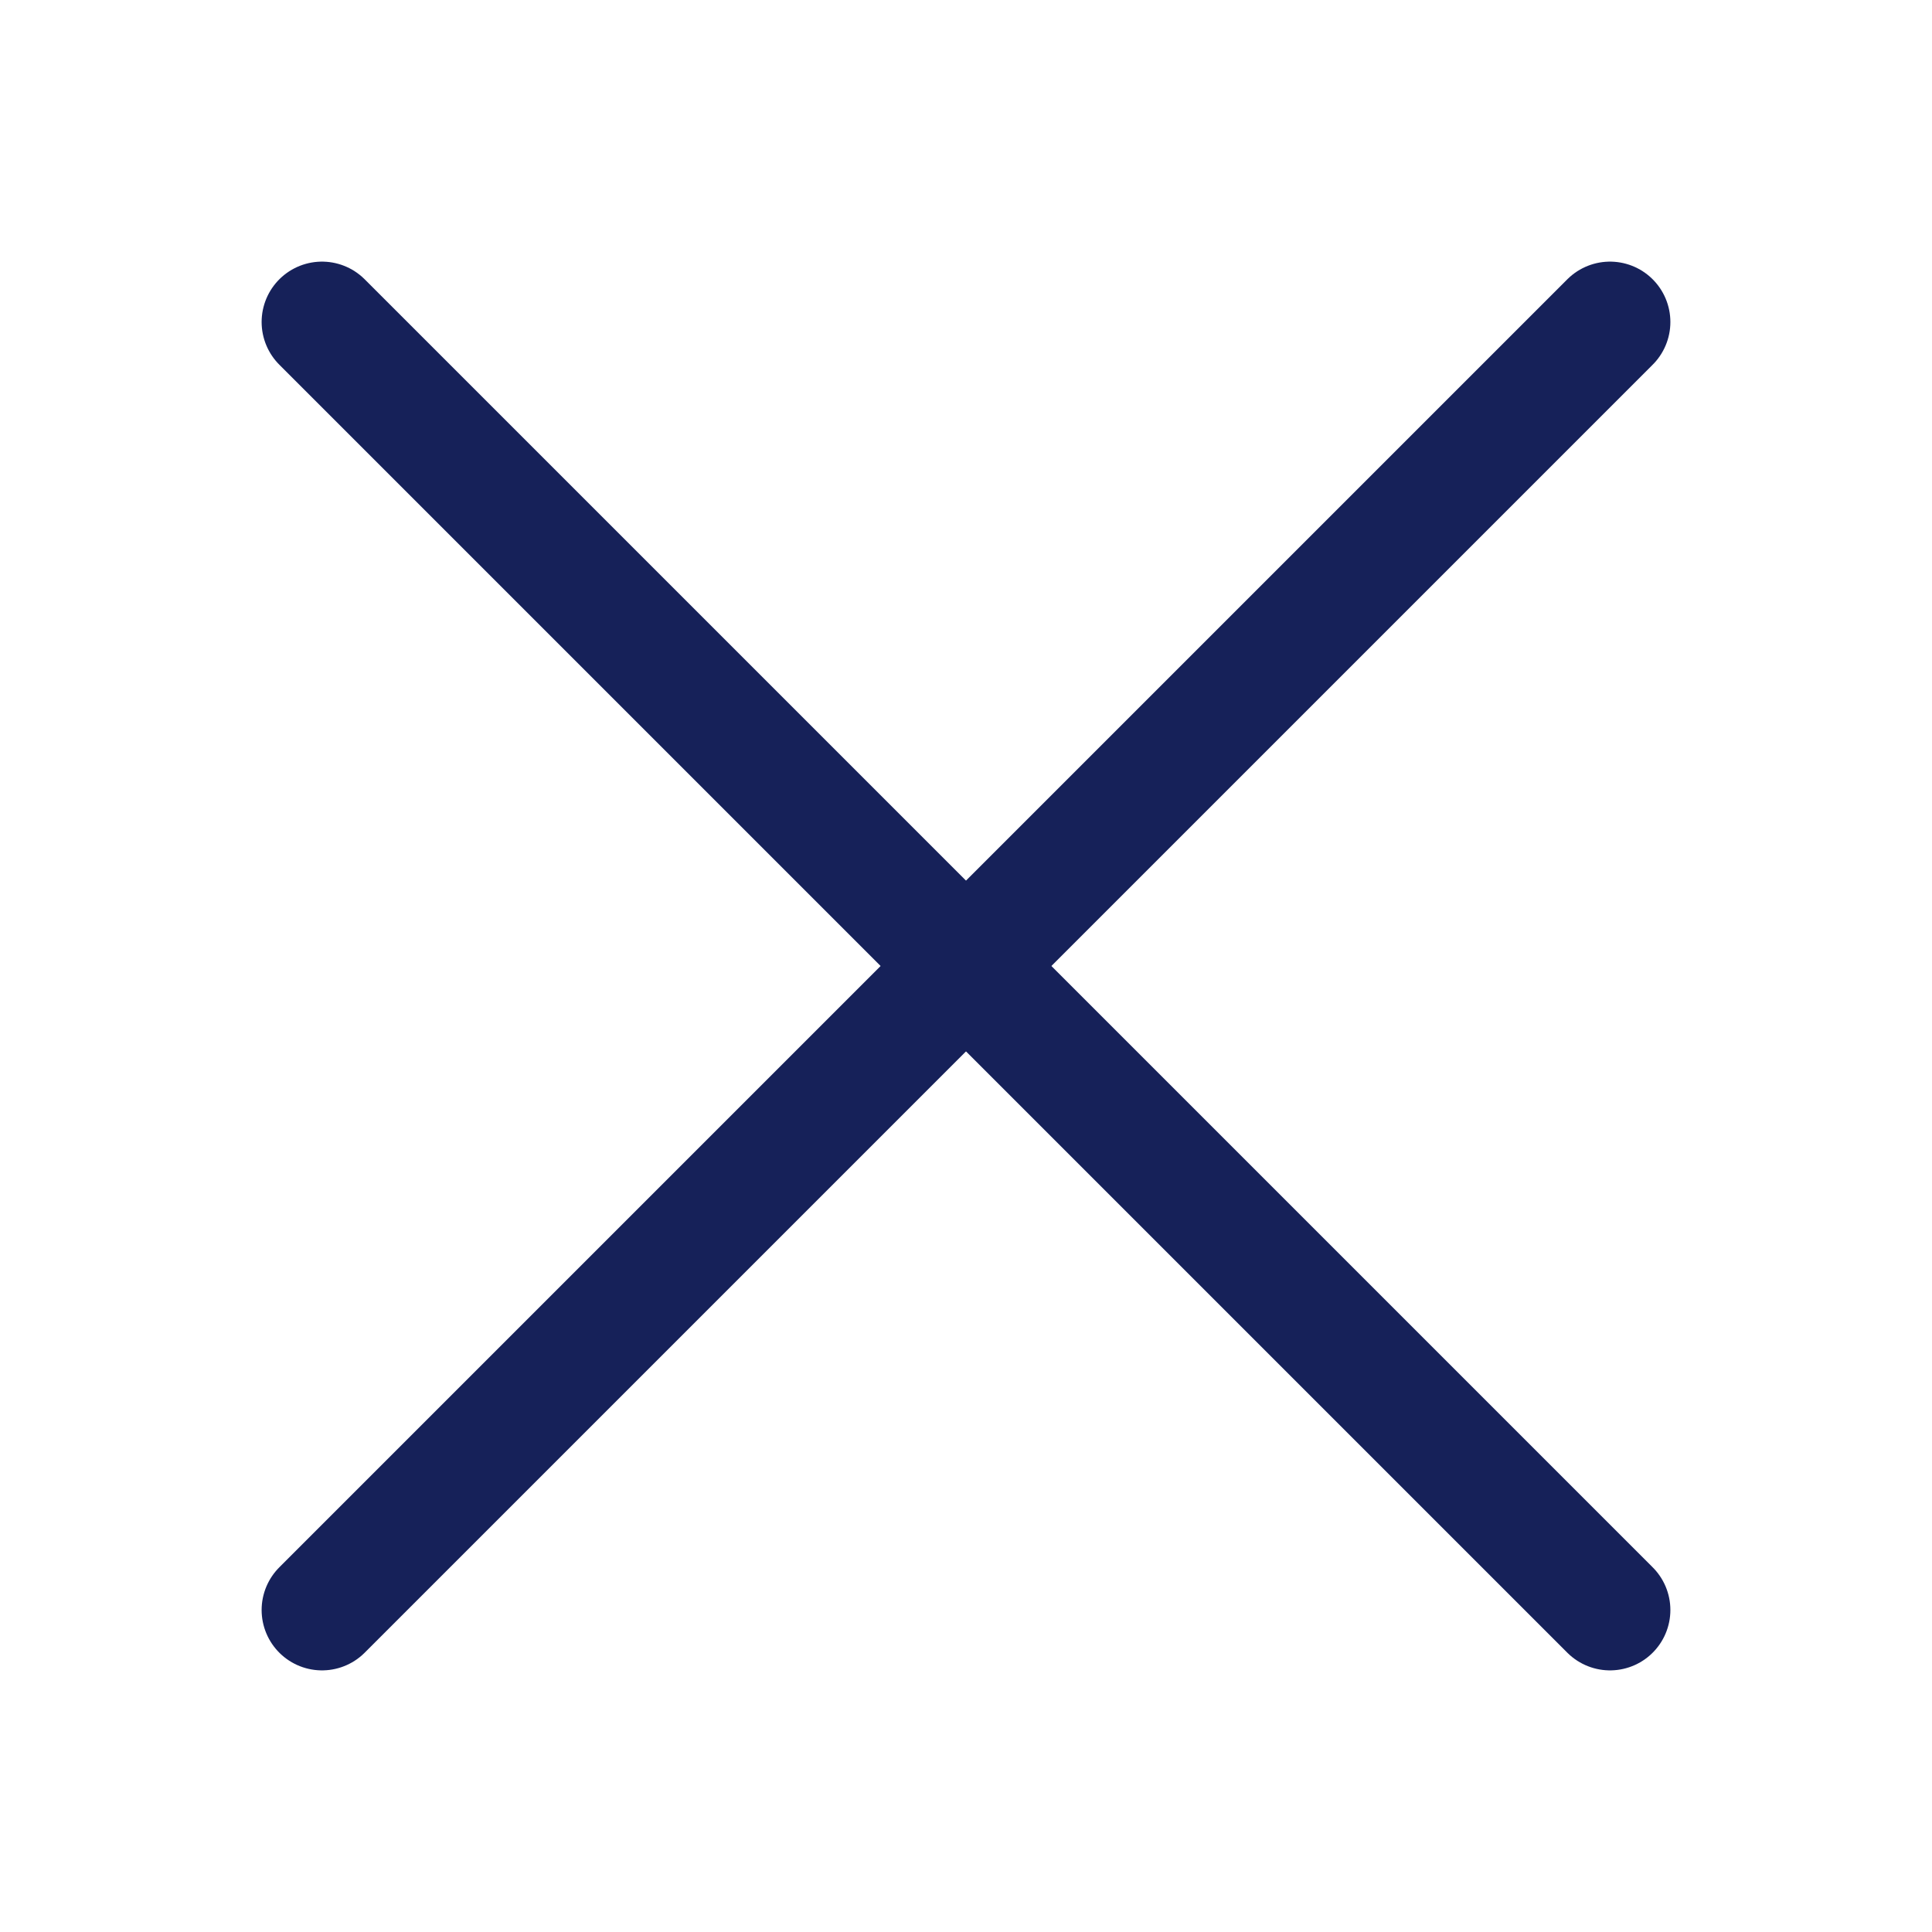
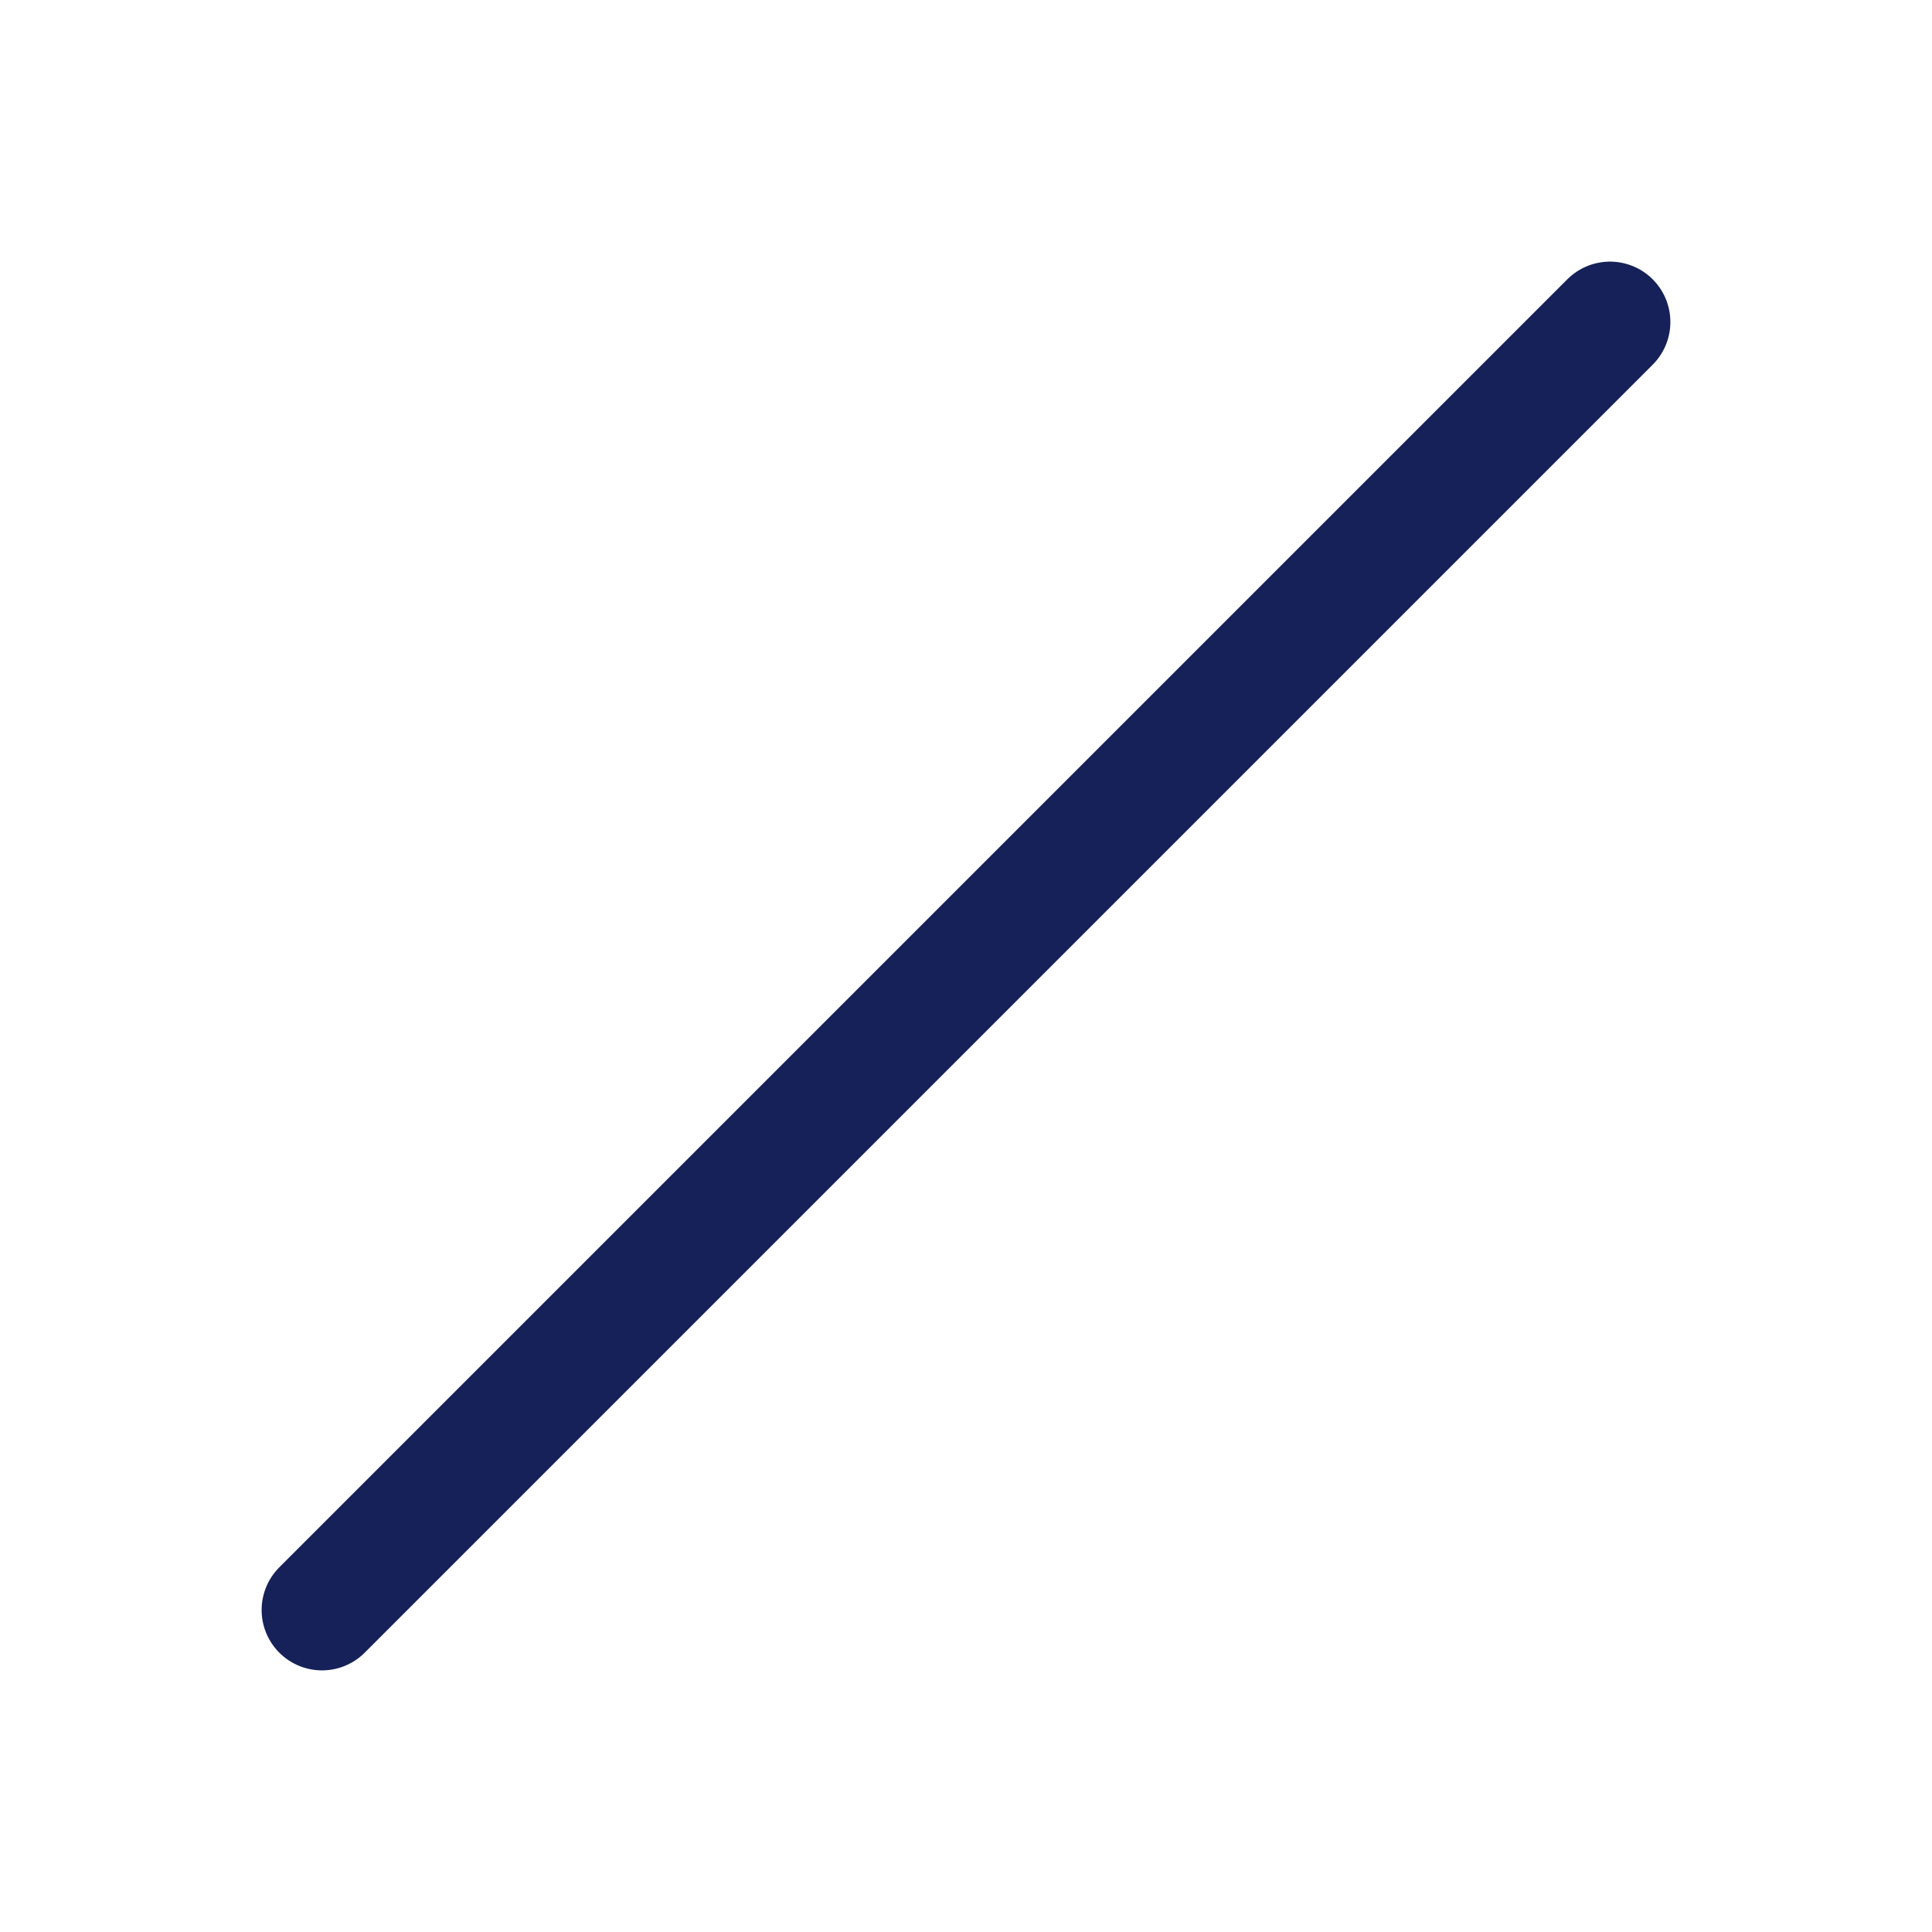
<svg xmlns="http://www.w3.org/2000/svg" width="24" height="24" viewBox="0 0 24 24" fill="none">
  <g clip-path="url(#clip0_7788_1842)">
    <path d="M20 4L4 20" stroke="#162159" stroke-width="1.5" stroke-linecap="round" stroke-linejoin="round" />
-     <path d="M4 4L20 20" stroke="#162159" stroke-width="1.5" stroke-linecap="round" stroke-linejoin="round" />
  </g>
  <defs>
    <clipPath id="clip0_7788_1842">
      <rect width="24" height="24" fill="white" />
    </clipPath>
  </defs>
</svg>